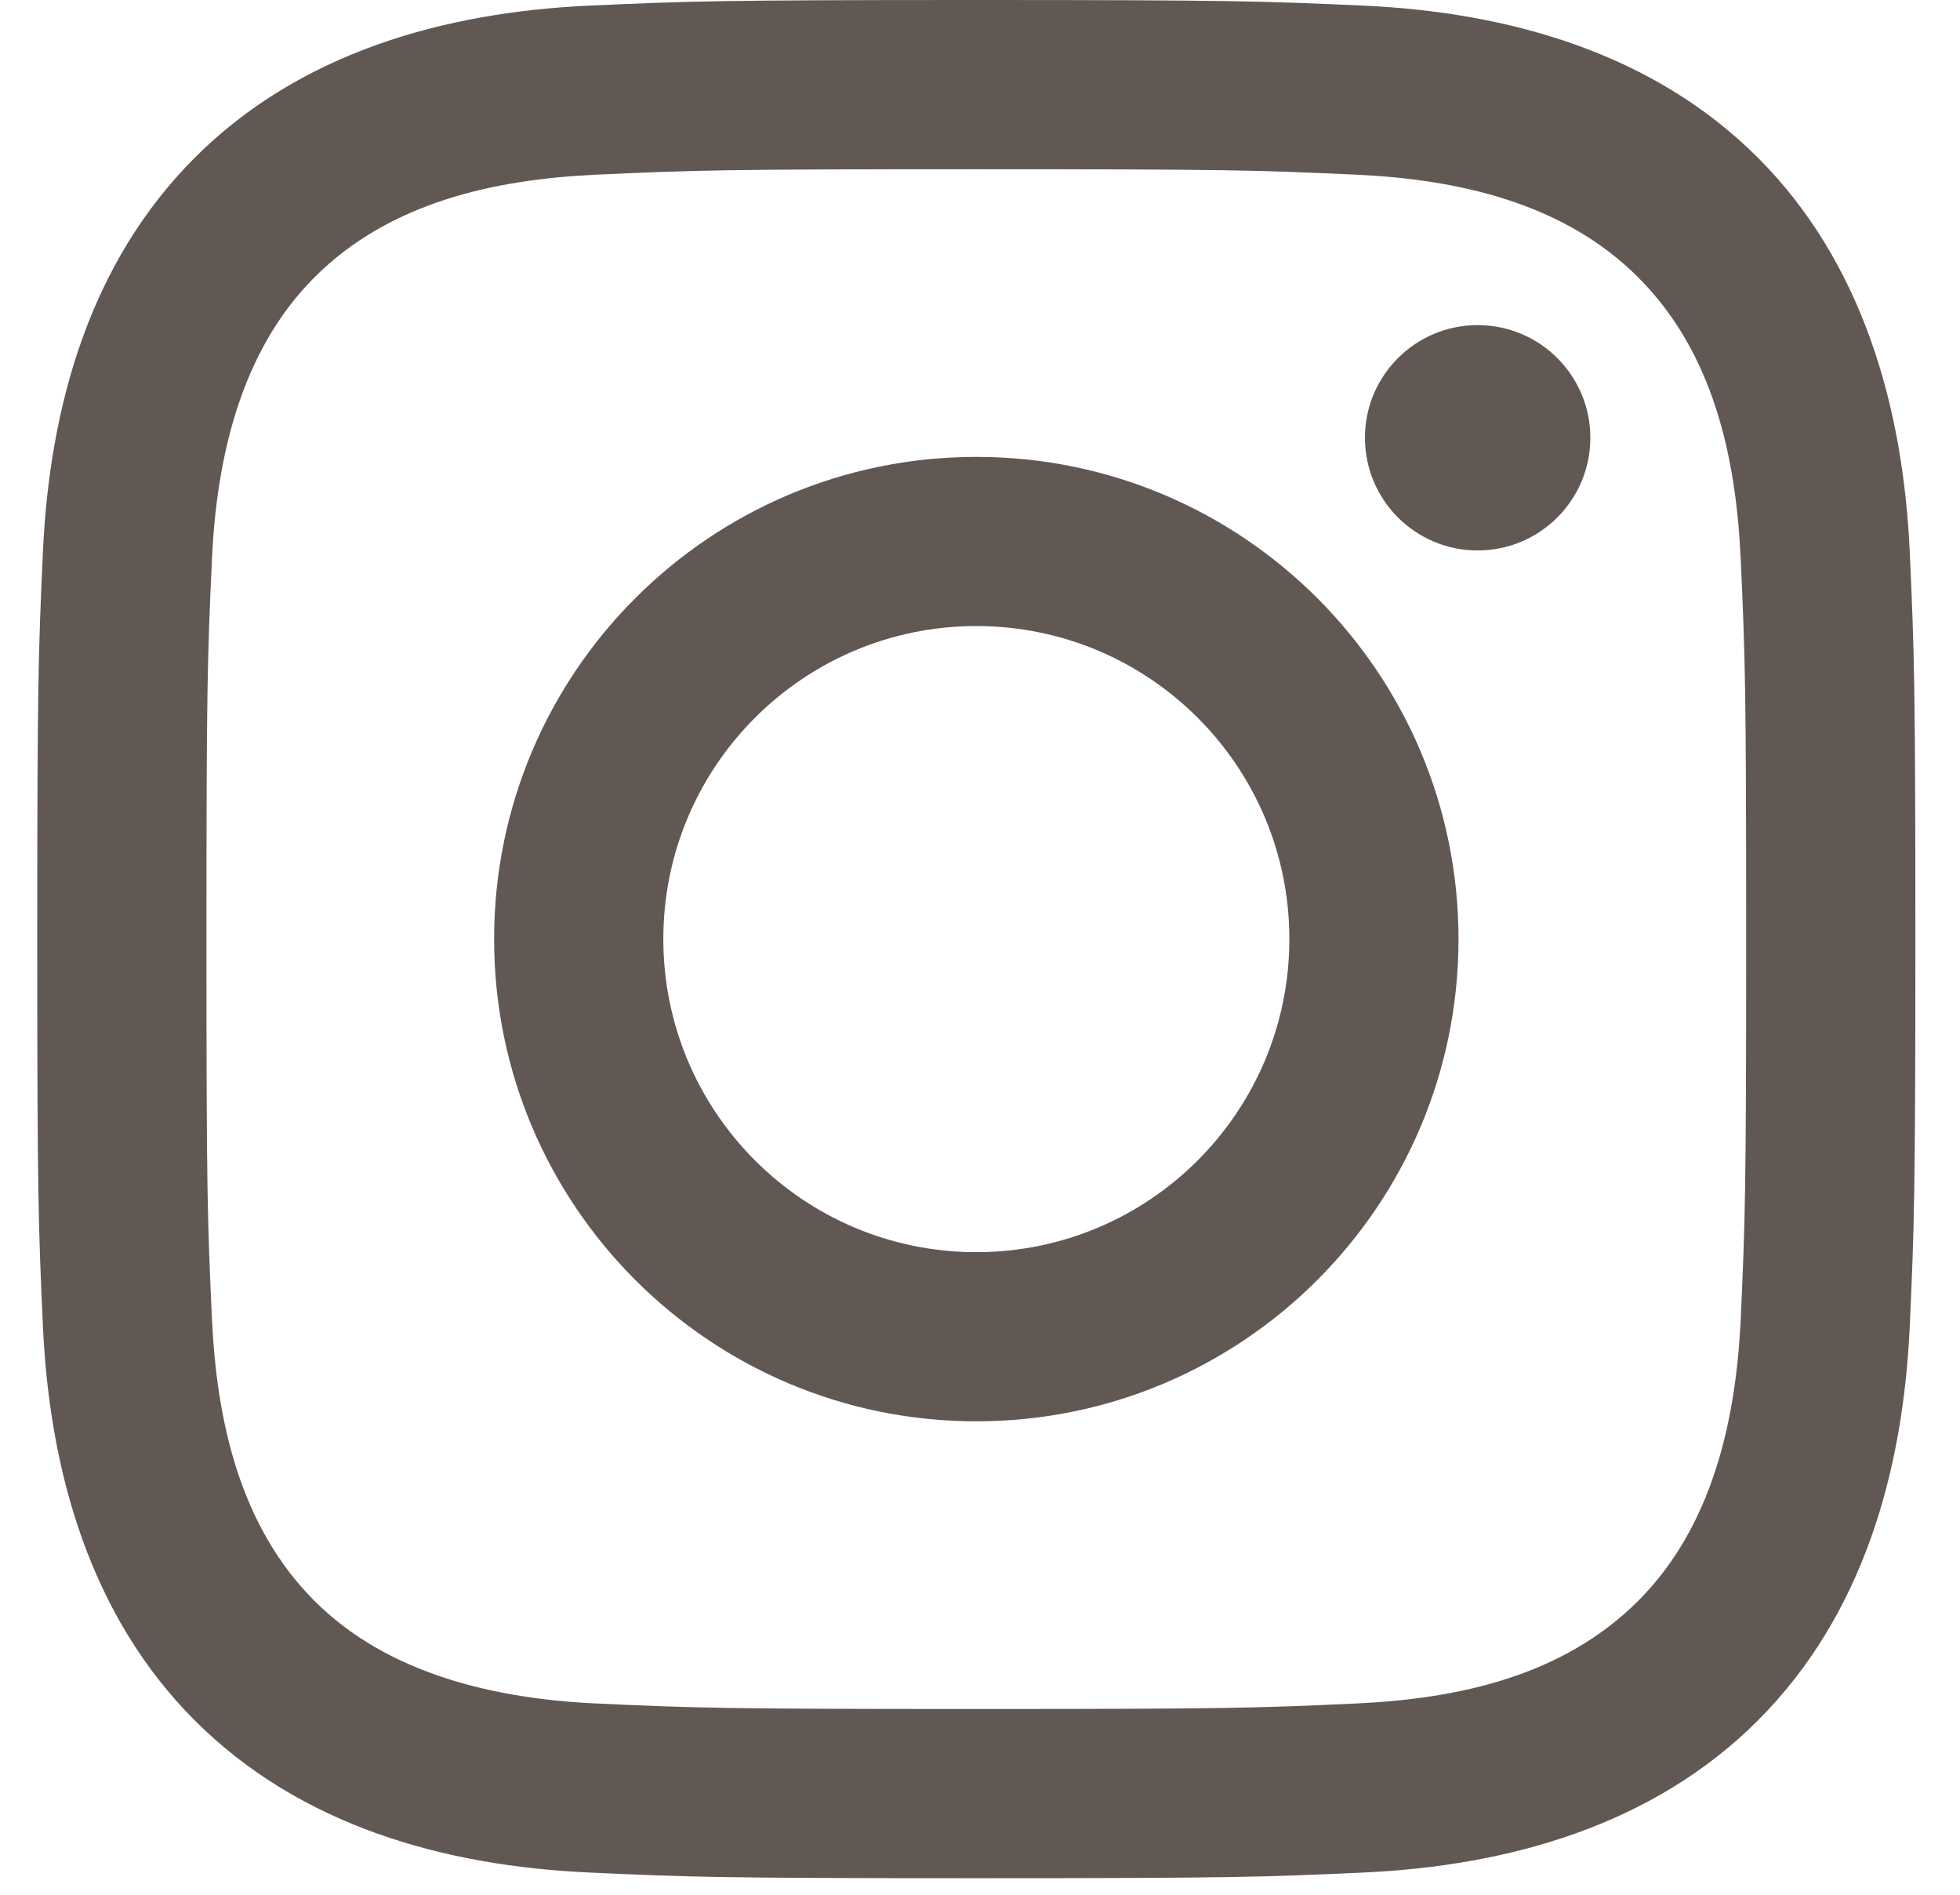
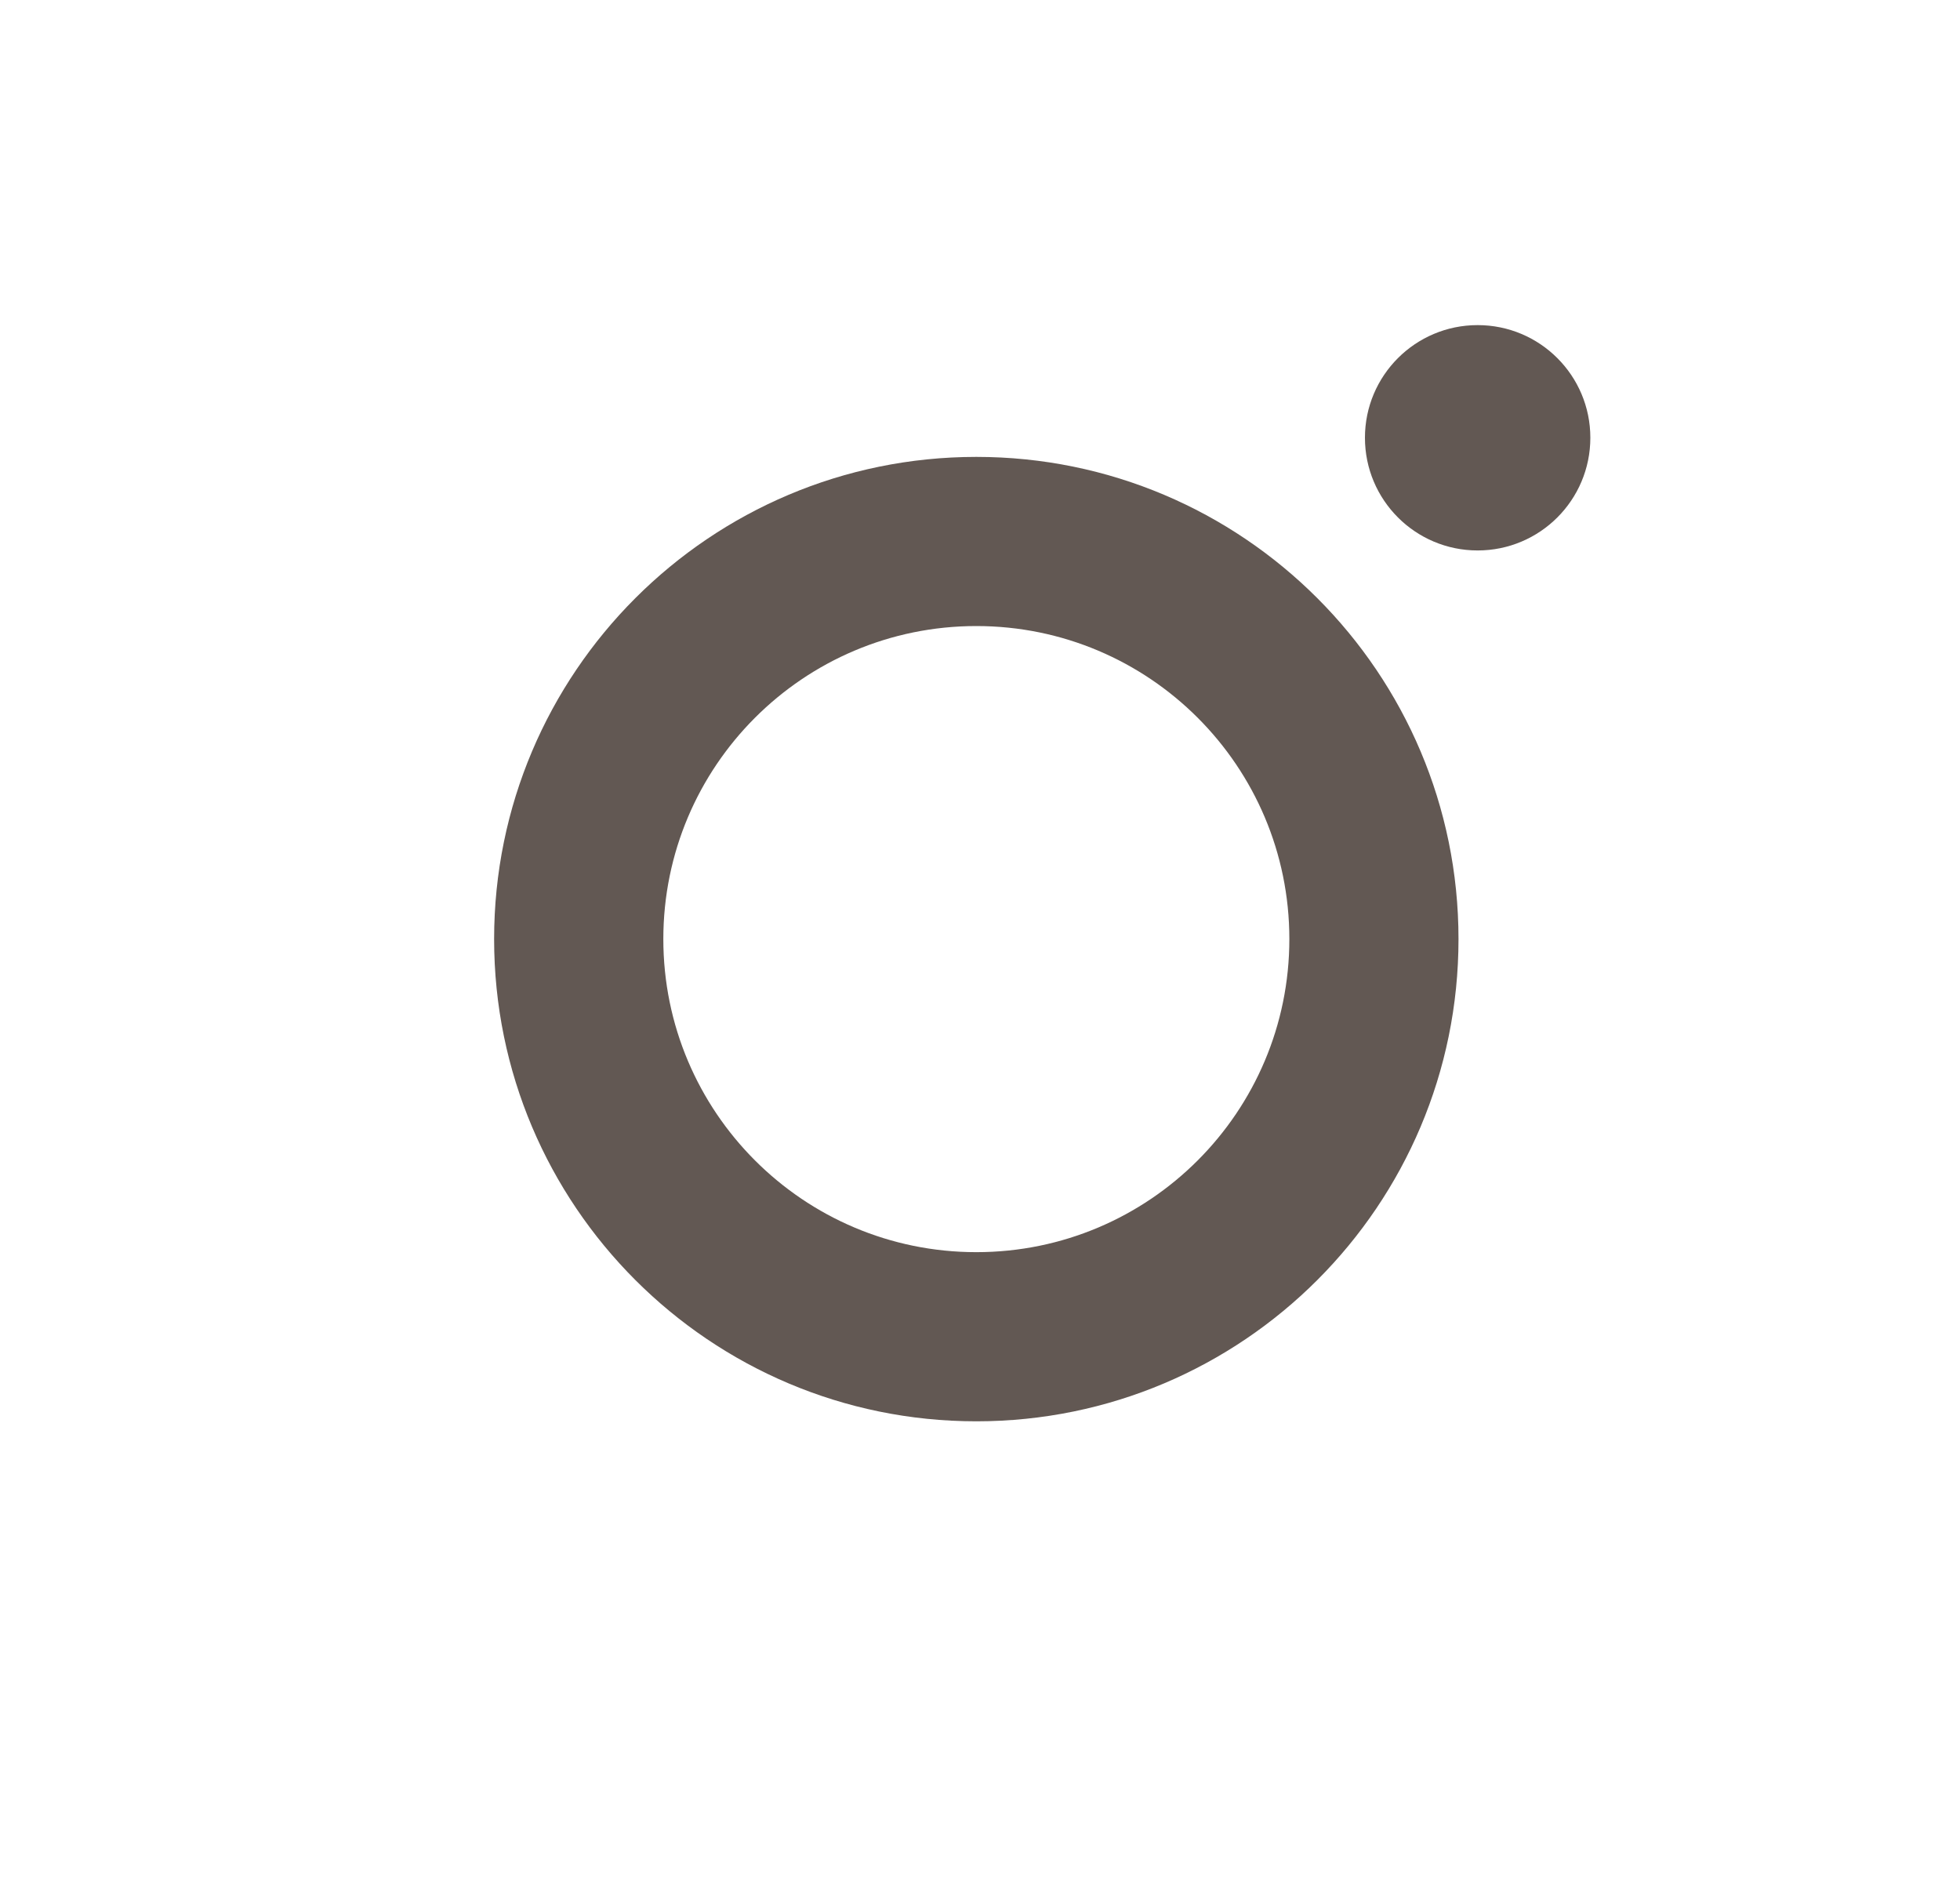
<svg xmlns="http://www.w3.org/2000/svg" width="30" height="29" viewBox="0 0 30 29" fill="none">
  <g id="Group">
-     <path id="Vector" d="M14.944 2.59C18.781 2.59 19.236 2.604 20.752 2.673C22.318 2.745 23.932 3.102 25.073 4.244C26.226 5.396 26.572 6.994 26.644 8.565C26.713 10.081 26.727 10.536 26.727 14.373C26.727 18.211 26.713 18.666 26.644 20.181C26.573 21.74 26.208 23.369 25.073 24.503C23.921 25.655 22.324 26.001 20.752 26.073C19.236 26.143 18.781 26.157 14.944 26.157C11.106 26.157 10.651 26.143 9.136 26.073C7.589 26.003 5.939 25.629 4.814 24.503C3.668 23.357 3.316 21.743 3.244 20.181C3.174 18.666 3.16 18.211 3.16 14.373C3.16 10.536 3.174 10.081 3.244 8.565C3.314 7.013 3.683 5.374 4.814 4.244C5.964 3.094 7.568 2.745 9.136 2.673C10.651 2.604 11.106 2.59 14.944 2.59ZM14.944 0C11.04 0 10.55 0.017 9.017 0.086C6.795 0.188 4.589 0.806 2.983 2.412C1.37 4.025 0.758 6.226 0.657 8.447C0.587 9.98 0.57 10.47 0.57 14.373C0.57 18.277 0.587 18.767 0.657 20.3C0.758 22.52 1.379 24.732 2.983 26.334C4.594 27.945 6.799 28.559 9.017 28.66C10.55 28.73 11.04 28.747 14.944 28.747C18.847 28.747 19.337 28.73 20.87 28.66C23.091 28.559 25.3 27.939 26.905 26.334C28.518 24.721 29.129 22.521 29.231 20.3C29.3 18.767 29.317 18.277 29.317 14.373C29.317 10.47 29.3 9.98 29.231 8.447C29.129 6.225 28.51 4.017 26.905 2.412C25.296 0.804 23.085 0.187 20.87 0.086C19.337 0.017 18.847 0 14.944 0Z" fill="#625853" />
    <path id="Vector_2" d="M14.944 6.993C10.868 6.993 7.563 10.297 7.563 14.373C7.563 18.449 10.868 21.754 14.944 21.754C19.02 21.754 22.324 18.449 22.324 14.373C22.324 10.297 19.02 6.993 14.944 6.993ZM14.944 19.165C12.298 19.165 10.153 17.019 10.153 14.373C10.153 11.727 12.298 9.582 14.944 9.582C17.59 9.582 19.735 11.727 19.735 14.373C19.735 17.019 17.59 19.165 14.944 19.165Z" fill="#625853" />
    <path id="Vector_3" d="M22.617 8.425C23.57 8.425 24.342 7.653 24.342 6.7C24.342 5.748 23.57 4.976 22.617 4.976C21.664 4.976 20.892 5.748 20.892 6.7C20.892 7.653 21.664 8.425 22.617 8.425Z" fill="#625853" />
  </g>
</svg>